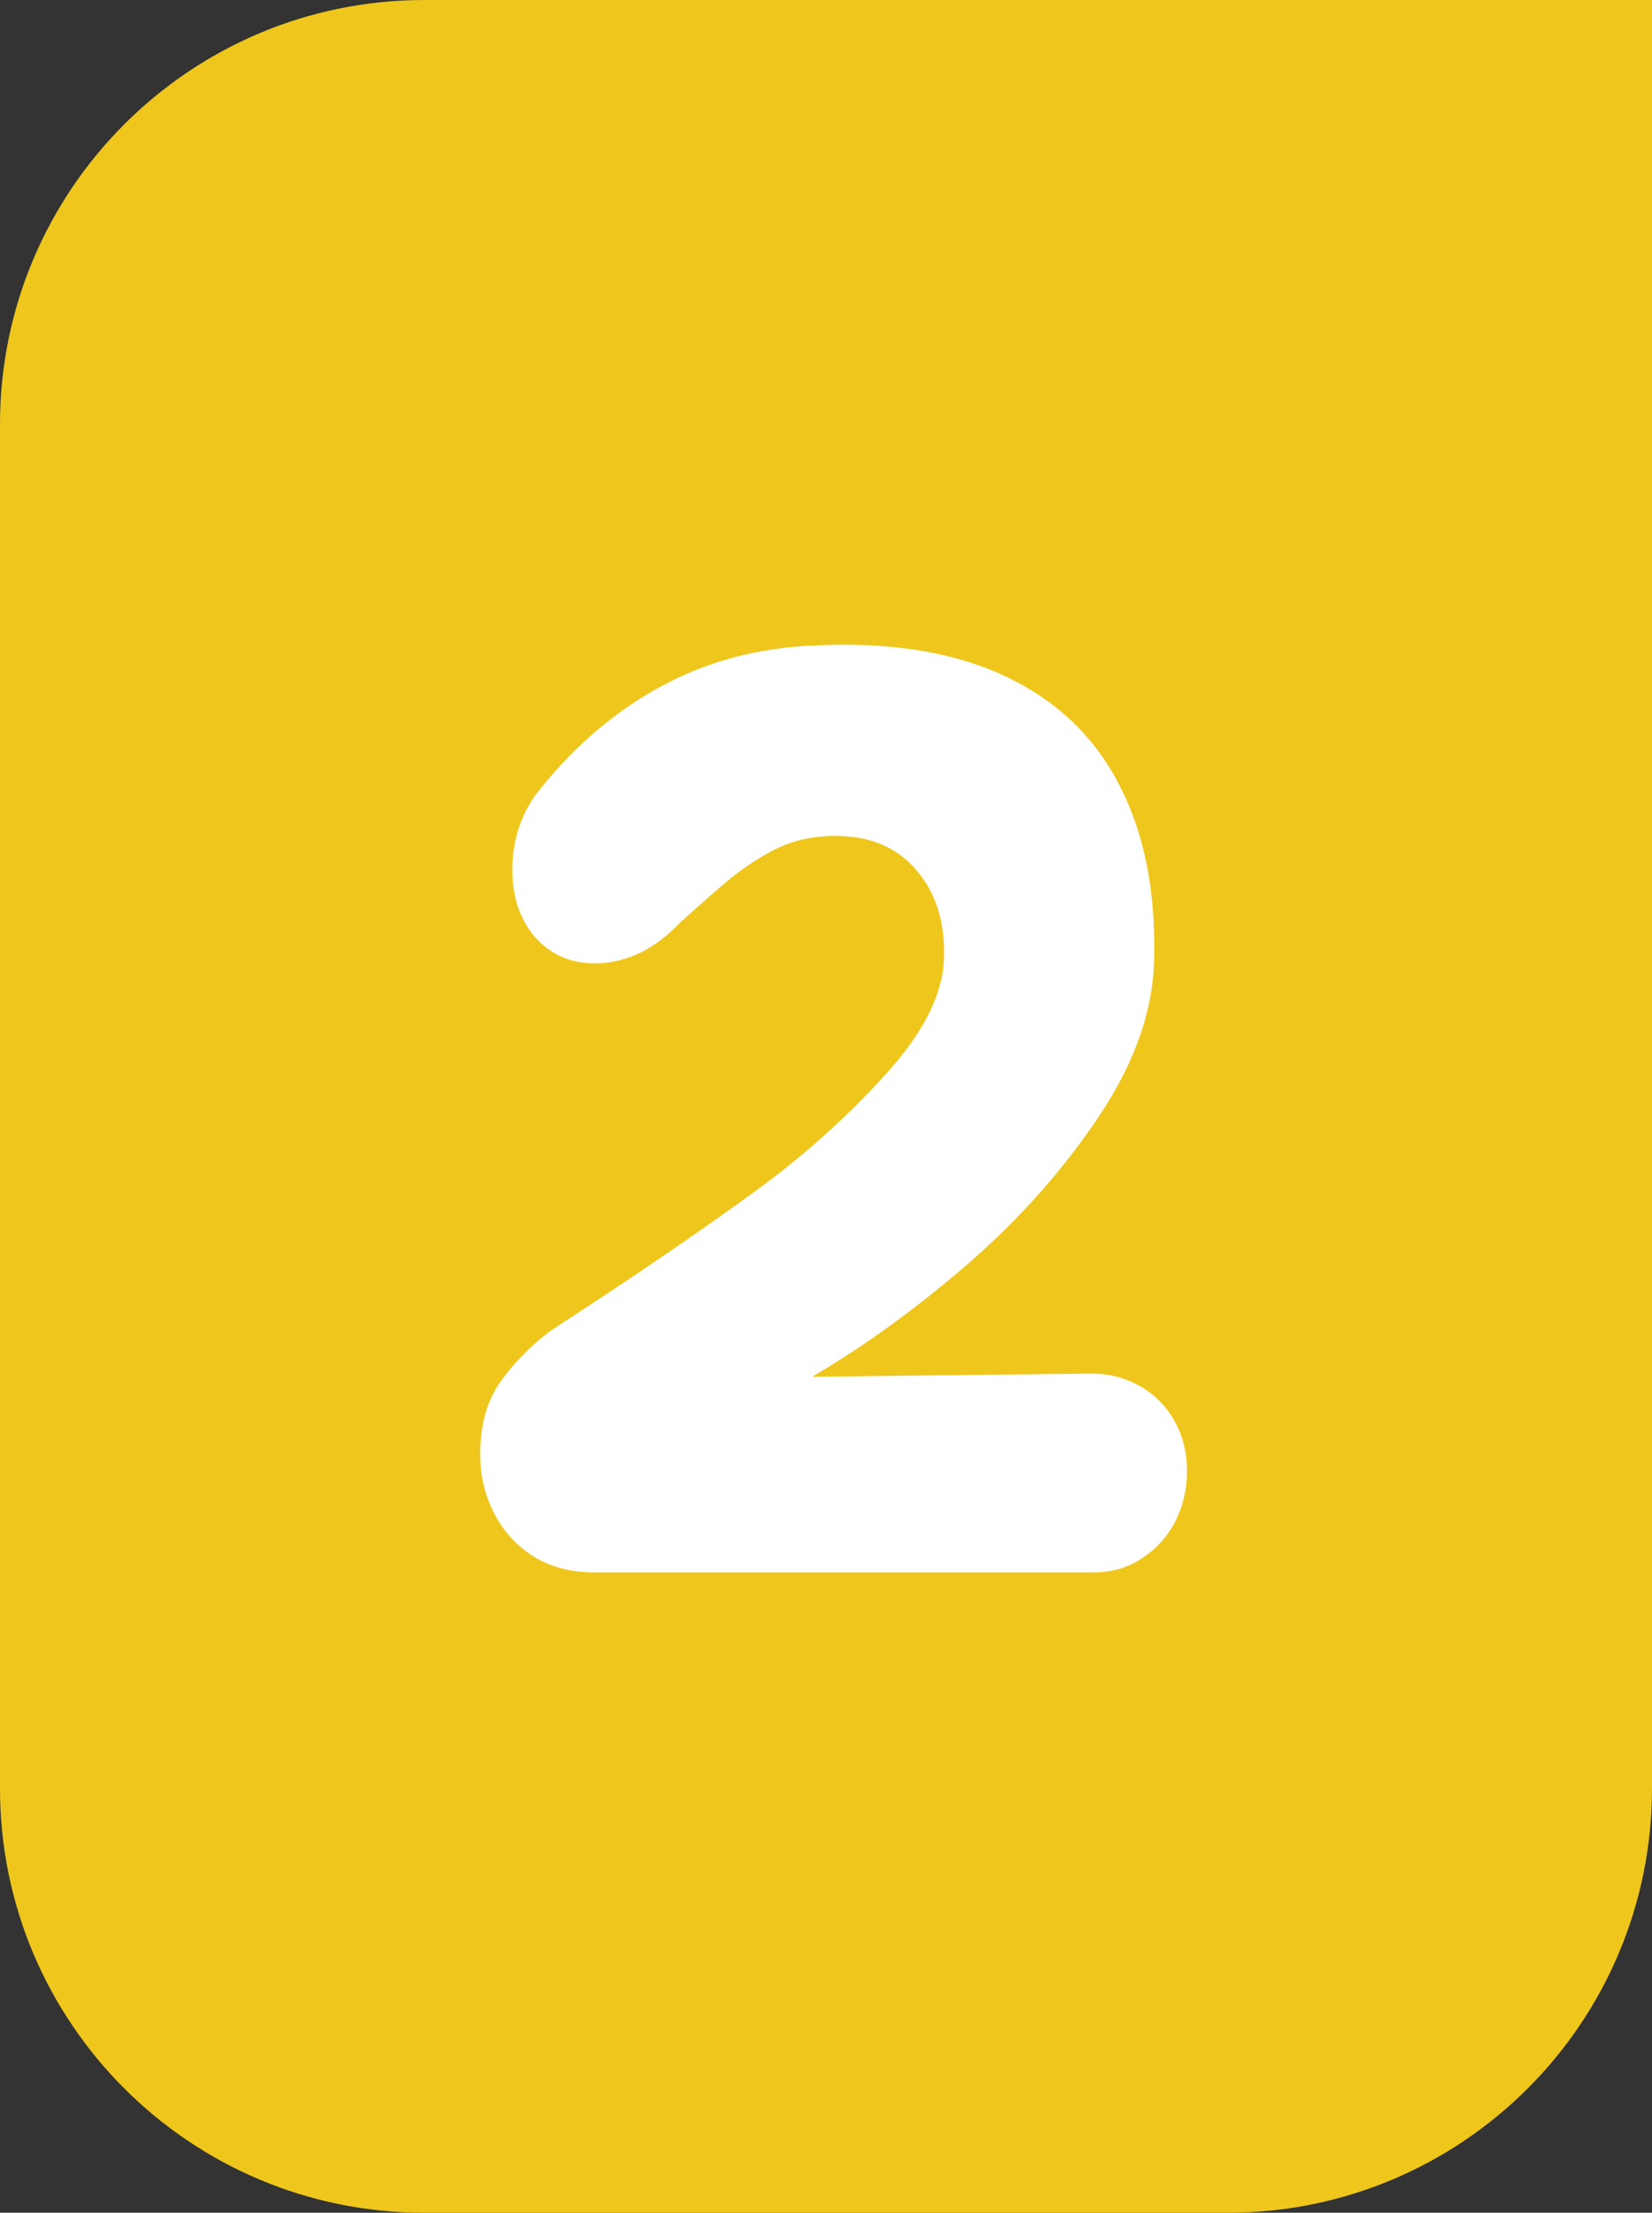
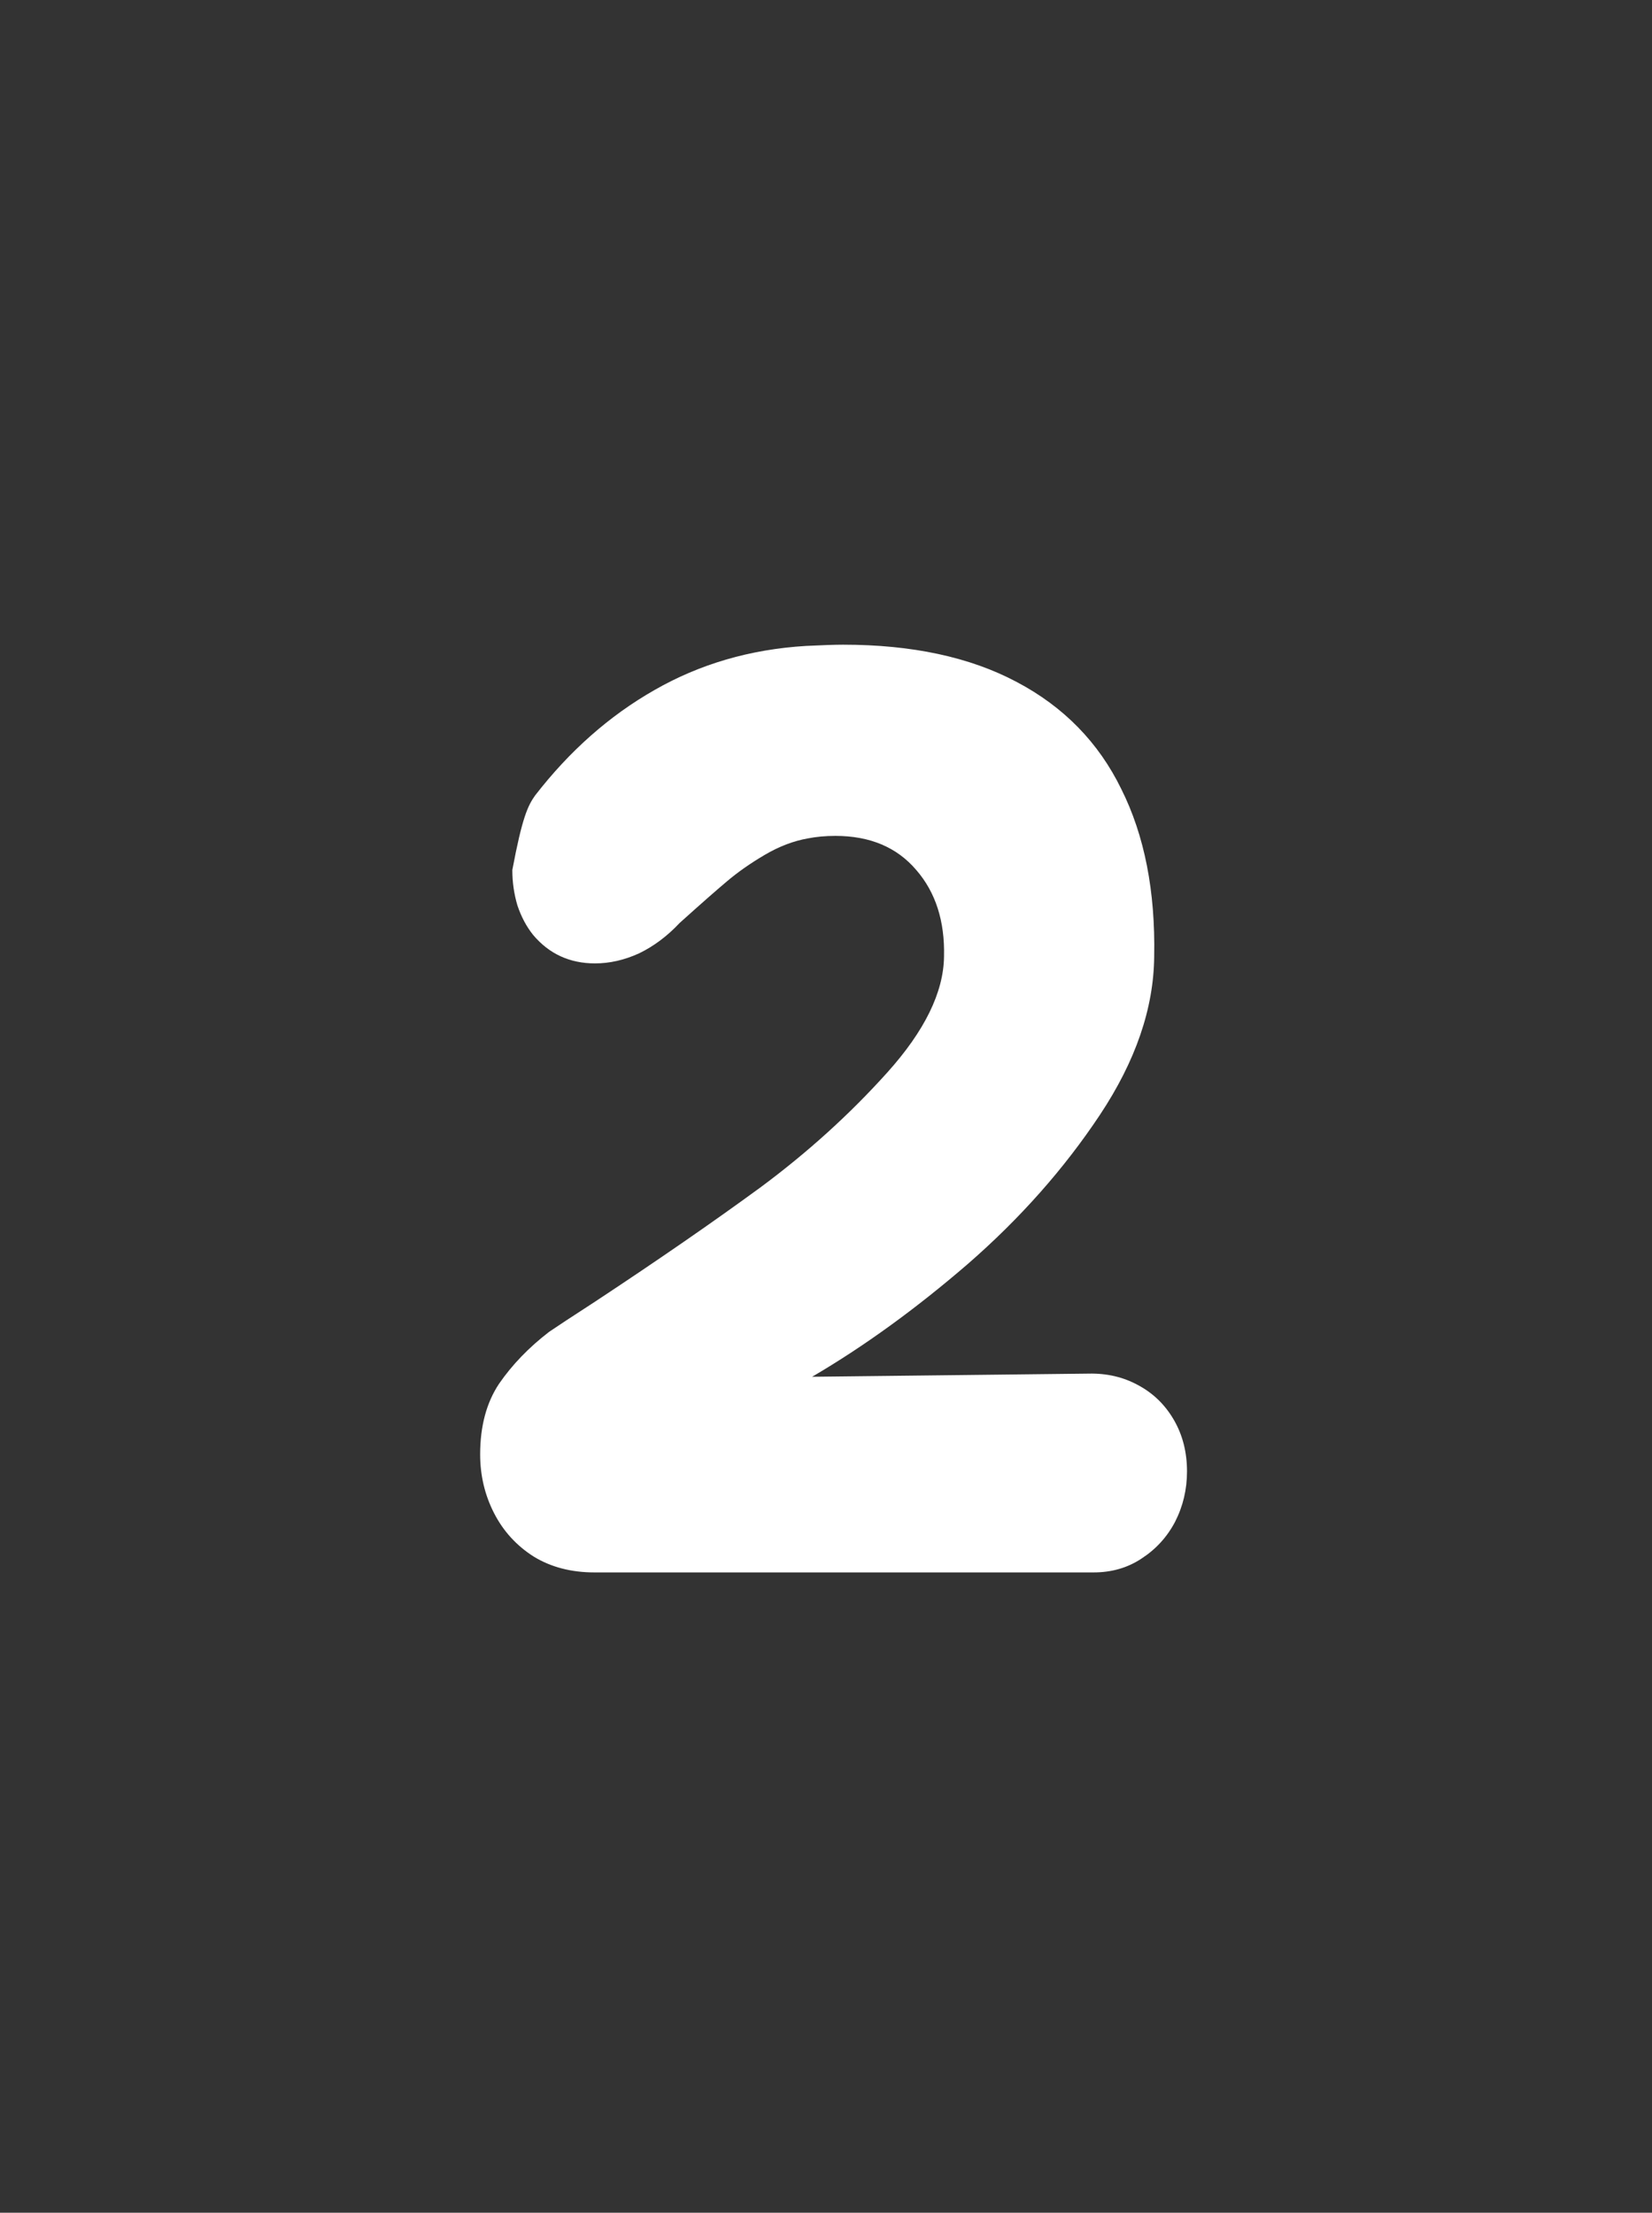
<svg xmlns="http://www.w3.org/2000/svg" width="109" height="146" viewBox="0 0 109 146" fill="none">
  <rect x="0" y="0" width="109" height="146" fill="#333333" stroke="none" />
-   <path d="M0 28C0 12.536 12.536 0 28 0H109V118C109 133.464 96.464 146 81 146H28C12.536 146 0 133.464 0 118V28Z" fill="#EFC71C" />
-   <path d="M39.218 103.75C37.691 103.75 36.358 103.403 35.22 102.709C34.082 101.987 33.208 101.029 32.597 99.836C31.986 98.642 31.681 97.351 31.681 95.963C31.681 94.103 32.097 92.548 32.93 91.299C33.791 90.05 34.887 88.912 36.22 87.885C36.747 87.524 37.76 86.858 39.26 85.886C43.424 83.138 47.06 80.625 50.17 78.349C53.279 76.045 56.069 73.518 58.539 70.77C61.01 68.022 62.26 65.468 62.287 63.108C62.343 60.776 61.732 58.874 60.455 57.403C59.178 55.904 57.401 55.154 55.125 55.154C54.459 55.154 53.848 55.21 53.293 55.321C52.349 55.488 51.405 55.849 50.461 56.404C49.517 56.959 48.684 57.542 47.963 58.153C47.269 58.736 46.227 59.652 44.84 60.901C44.034 61.761 43.146 62.428 42.174 62.9C41.203 63.344 40.231 63.566 39.26 63.566C37.594 63.566 36.234 62.941 35.179 61.692C34.734 61.137 34.388 60.484 34.138 59.735C33.916 58.985 33.804 58.208 33.804 57.403C33.804 56.515 33.929 55.64 34.179 54.78C34.457 53.919 34.832 53.156 35.304 52.489C37.58 49.547 40.203 47.229 43.174 45.535C46.172 43.814 49.503 42.842 53.168 42.62C54.278 42.565 55.097 42.537 55.625 42.537C60.177 42.537 63.995 43.356 67.076 44.994C70.185 46.632 72.489 48.992 73.989 52.073C75.515 55.127 76.237 58.805 76.154 63.108C76.126 66.522 74.932 70.007 72.573 73.56C70.213 77.113 67.312 80.389 63.87 83.387C60.427 86.358 56.999 88.842 53.584 90.841L71.823 90.633C73.017 90.605 74.1 90.855 75.071 91.382C76.071 91.91 76.862 92.673 77.445 93.673C78.028 94.672 78.319 95.81 78.319 97.087C78.319 98.281 78.055 99.391 77.528 100.419C77.001 101.418 76.265 102.223 75.321 102.834C74.405 103.445 73.35 103.75 72.156 103.75H39.218Z" fill="white" />
+   <path d="M39.218 103.75C37.691 103.75 36.358 103.403 35.22 102.709C34.082 101.987 33.208 101.029 32.597 99.836C31.986 98.642 31.681 97.351 31.681 95.963C31.681 94.103 32.097 92.548 32.93 91.299C33.791 90.05 34.887 88.912 36.22 87.885C36.747 87.524 37.76 86.858 39.26 85.886C43.424 83.138 47.06 80.625 50.17 78.349C53.279 76.045 56.069 73.518 58.539 70.77C61.01 68.022 62.26 65.468 62.287 63.108C62.343 60.776 61.732 58.874 60.455 57.403C59.178 55.904 57.401 55.154 55.125 55.154C54.459 55.154 53.848 55.21 53.293 55.321C52.349 55.488 51.405 55.849 50.461 56.404C49.517 56.959 48.684 57.542 47.963 58.153C47.269 58.736 46.227 59.652 44.84 60.901C44.034 61.761 43.146 62.428 42.174 62.9C41.203 63.344 40.231 63.566 39.26 63.566C37.594 63.566 36.234 62.941 35.179 61.692C34.734 61.137 34.388 60.484 34.138 59.735C33.916 58.985 33.804 58.208 33.804 57.403C34.457 53.919 34.832 53.156 35.304 52.489C37.58 49.547 40.203 47.229 43.174 45.535C46.172 43.814 49.503 42.842 53.168 42.62C54.278 42.565 55.097 42.537 55.625 42.537C60.177 42.537 63.995 43.356 67.076 44.994C70.185 46.632 72.489 48.992 73.989 52.073C75.515 55.127 76.237 58.805 76.154 63.108C76.126 66.522 74.932 70.007 72.573 73.56C70.213 77.113 67.312 80.389 63.87 83.387C60.427 86.358 56.999 88.842 53.584 90.841L71.823 90.633C73.017 90.605 74.1 90.855 75.071 91.382C76.071 91.91 76.862 92.673 77.445 93.673C78.028 94.672 78.319 95.81 78.319 97.087C78.319 98.281 78.055 99.391 77.528 100.419C77.001 101.418 76.265 102.223 75.321 102.834C74.405 103.445 73.35 103.75 72.156 103.75H39.218Z" fill="white" />
</svg>